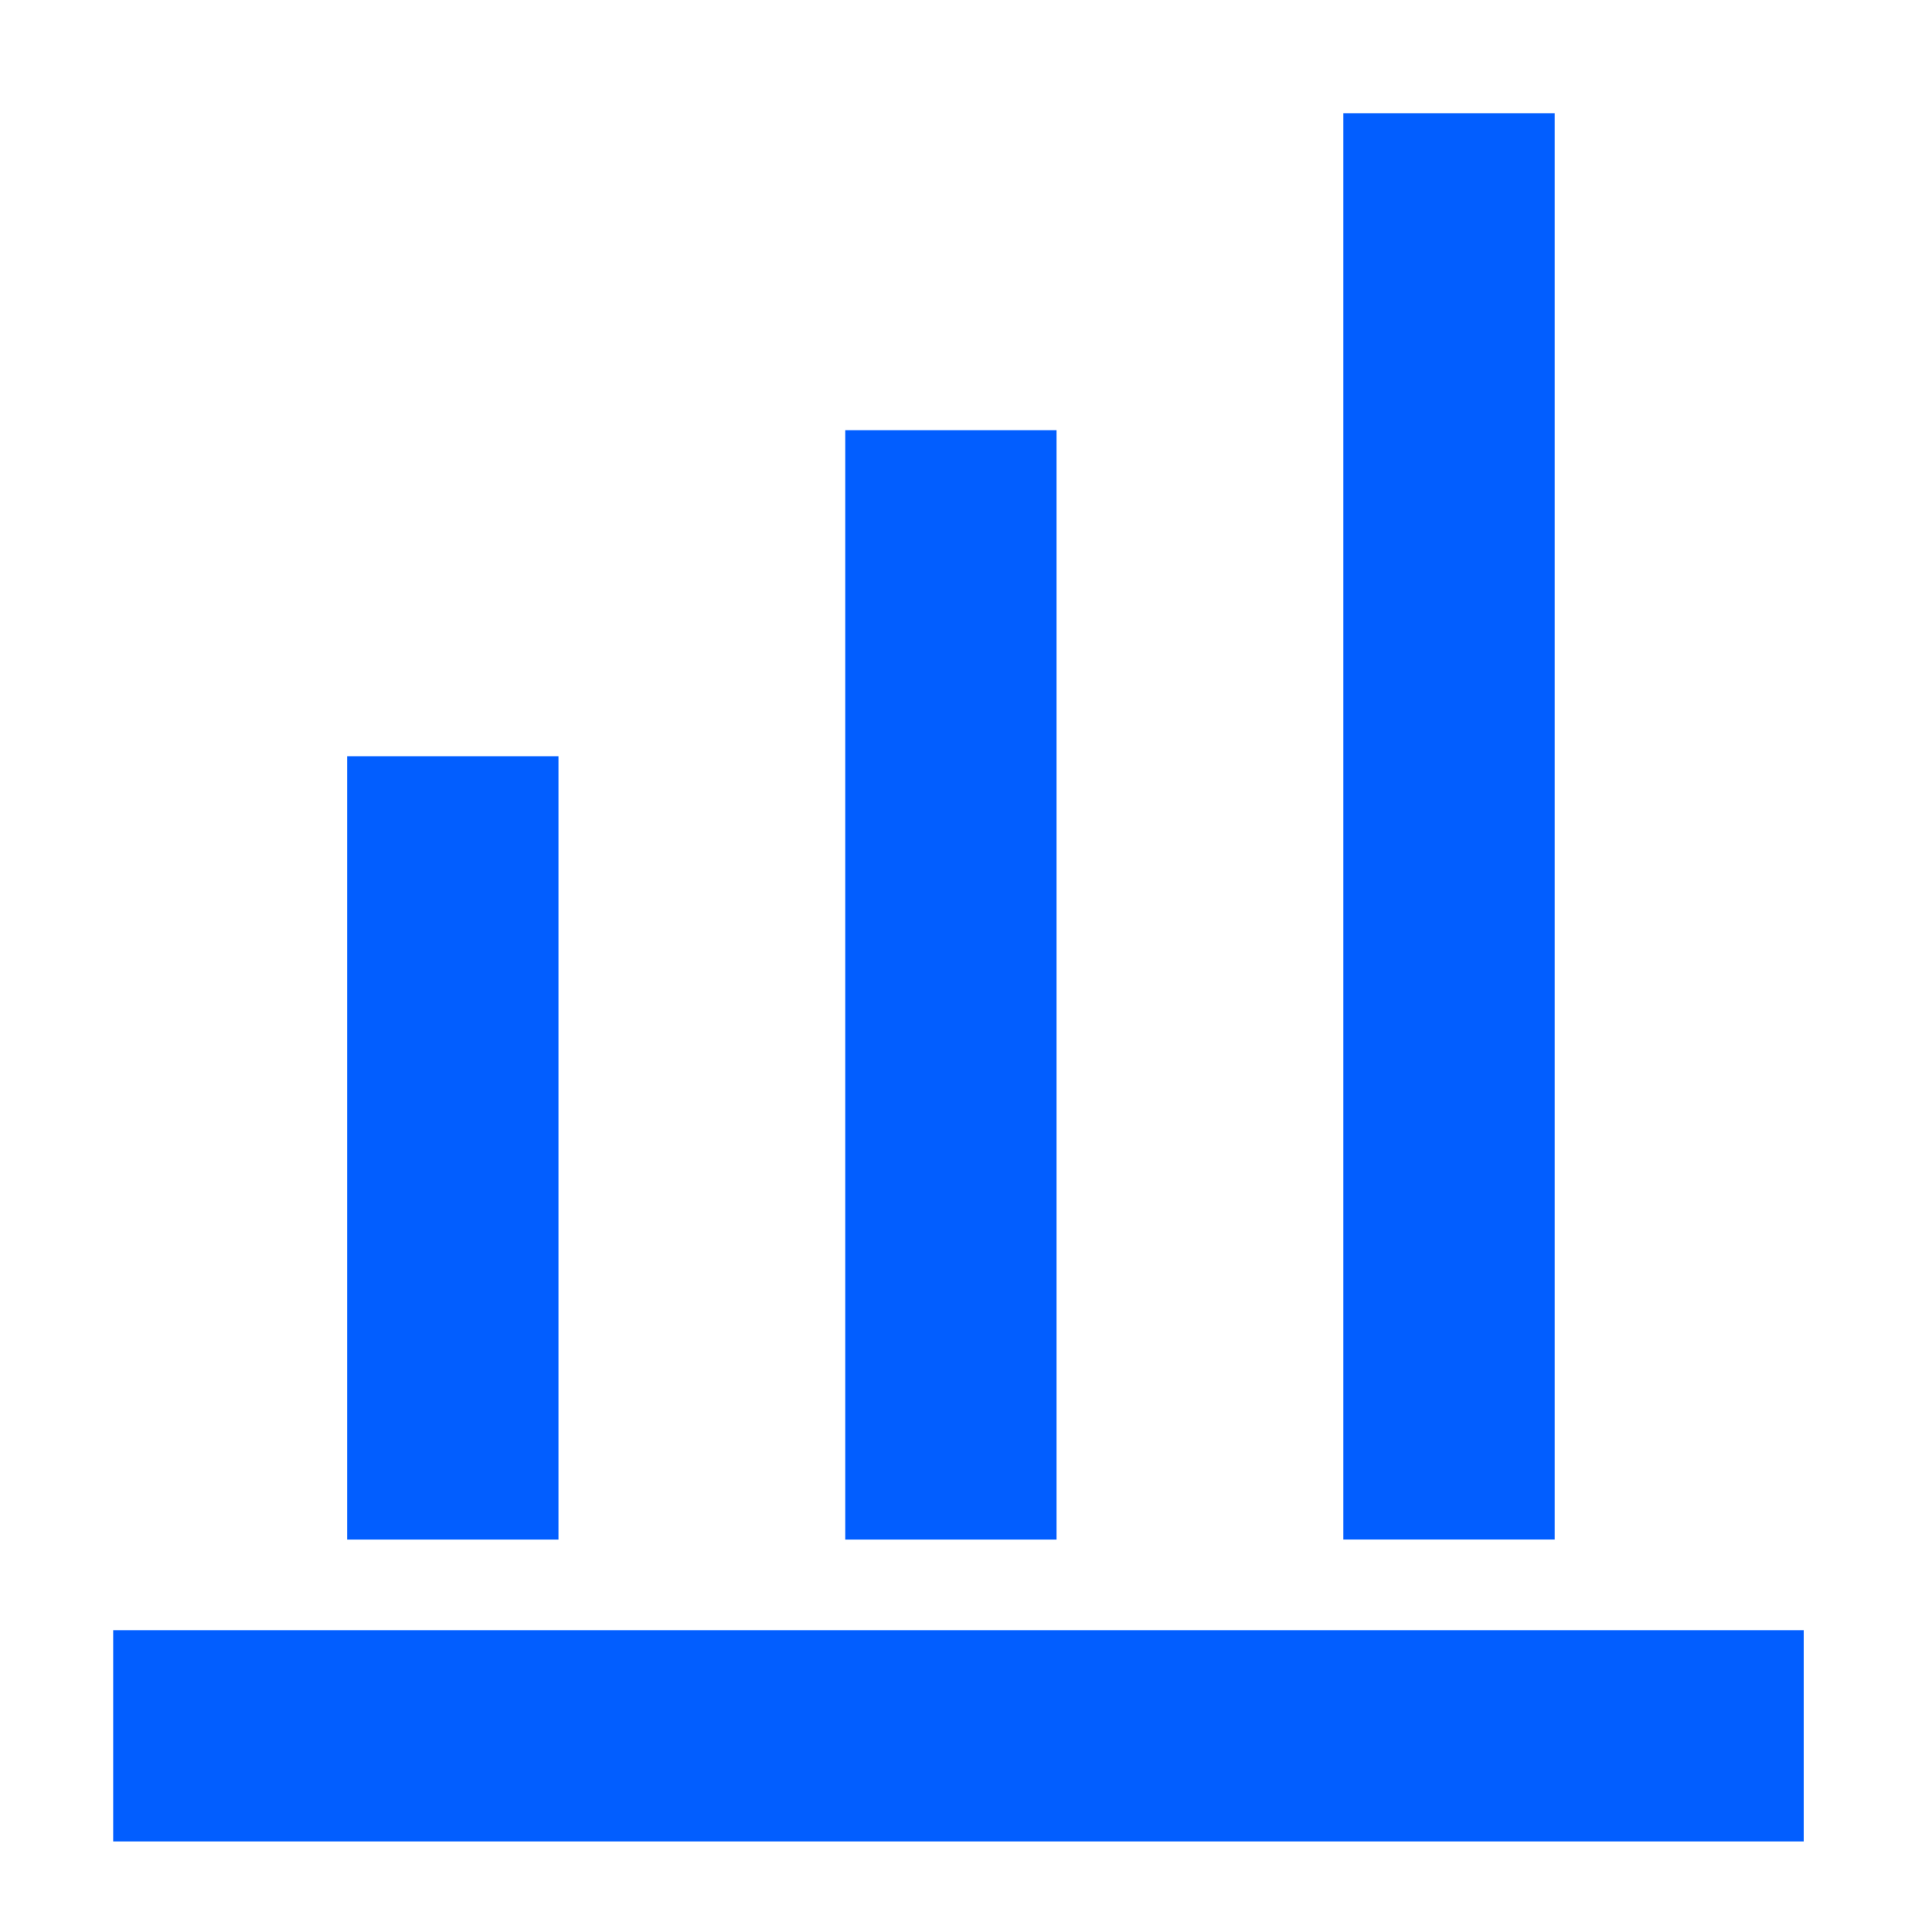
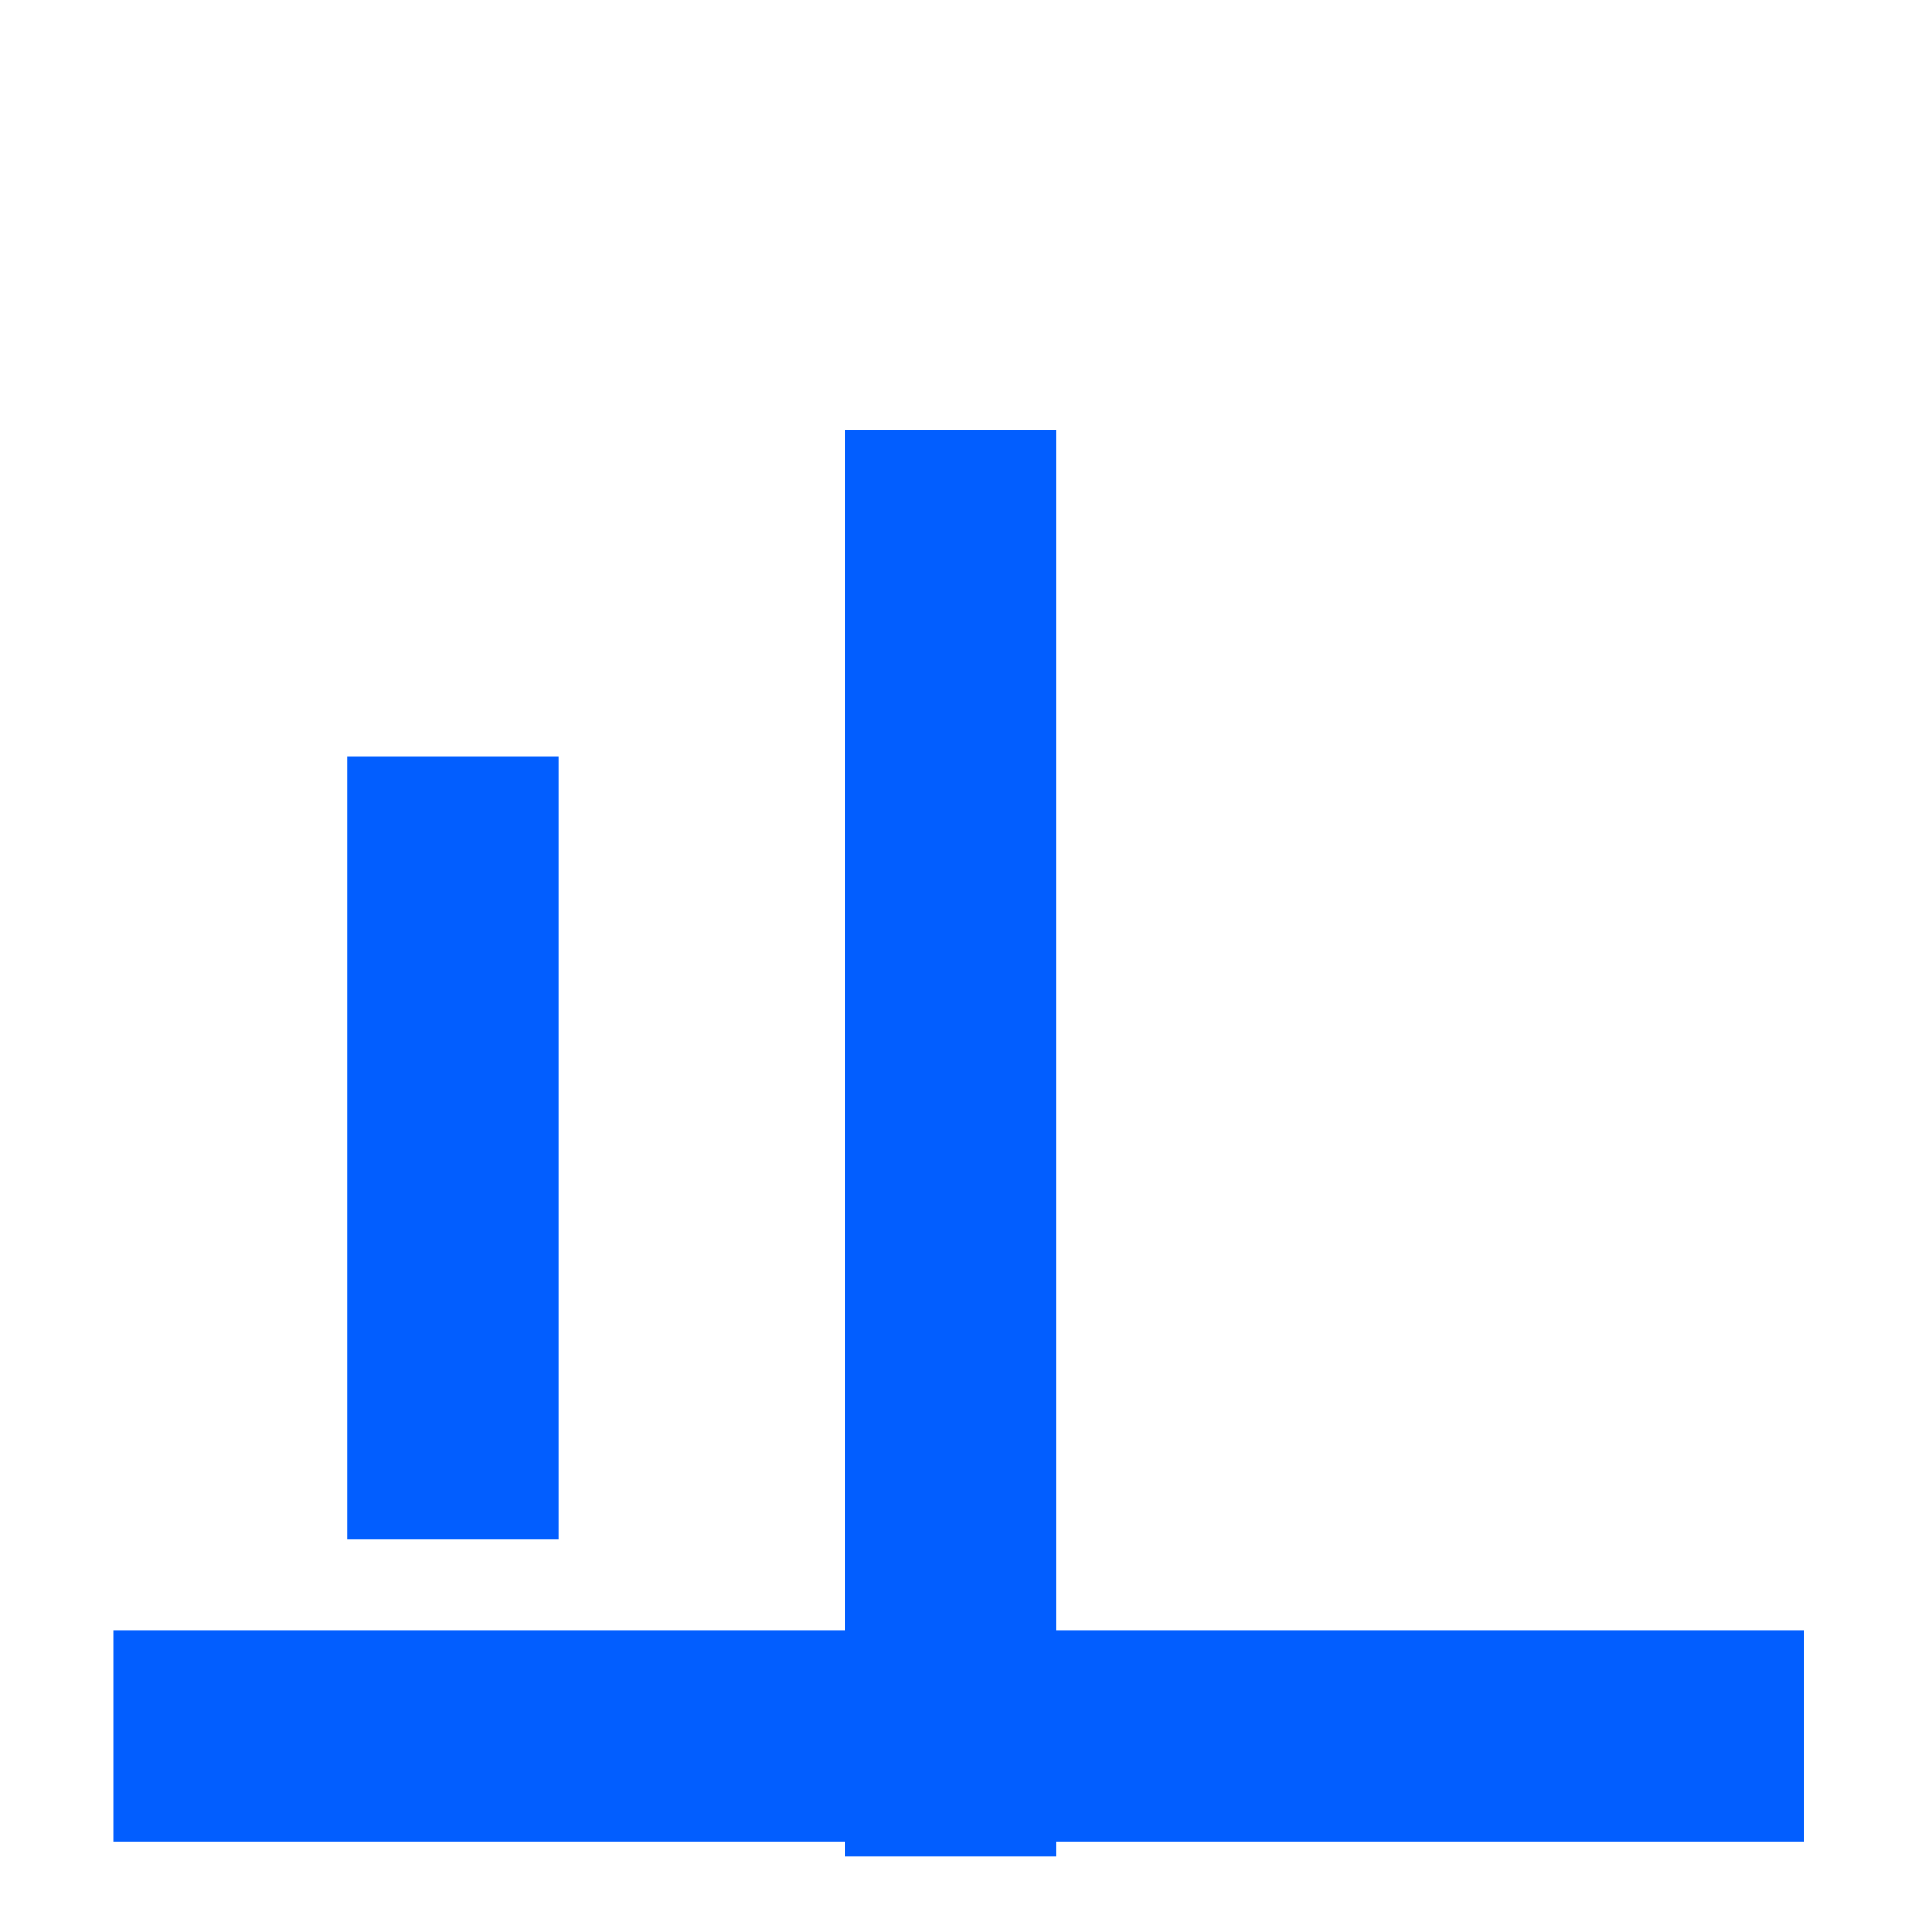
<svg xmlns="http://www.w3.org/2000/svg" data-name="Layer 1" viewBox="0 0 512 512">
  <g data-name="Reports v2" fill="#025eff">
-     <path d="M92 200.4h56v207.61H92zM224 114h56v294.01h-56zM356 30h56v378h-56zM29.99 432H478v56H29.99z" />
+     <path d="M92 200.4h56v207.61H92zM224 114h56v294.01h-56zh56v378h-56zM29.99 432H478v56H29.99z" />
  </g>
</svg>